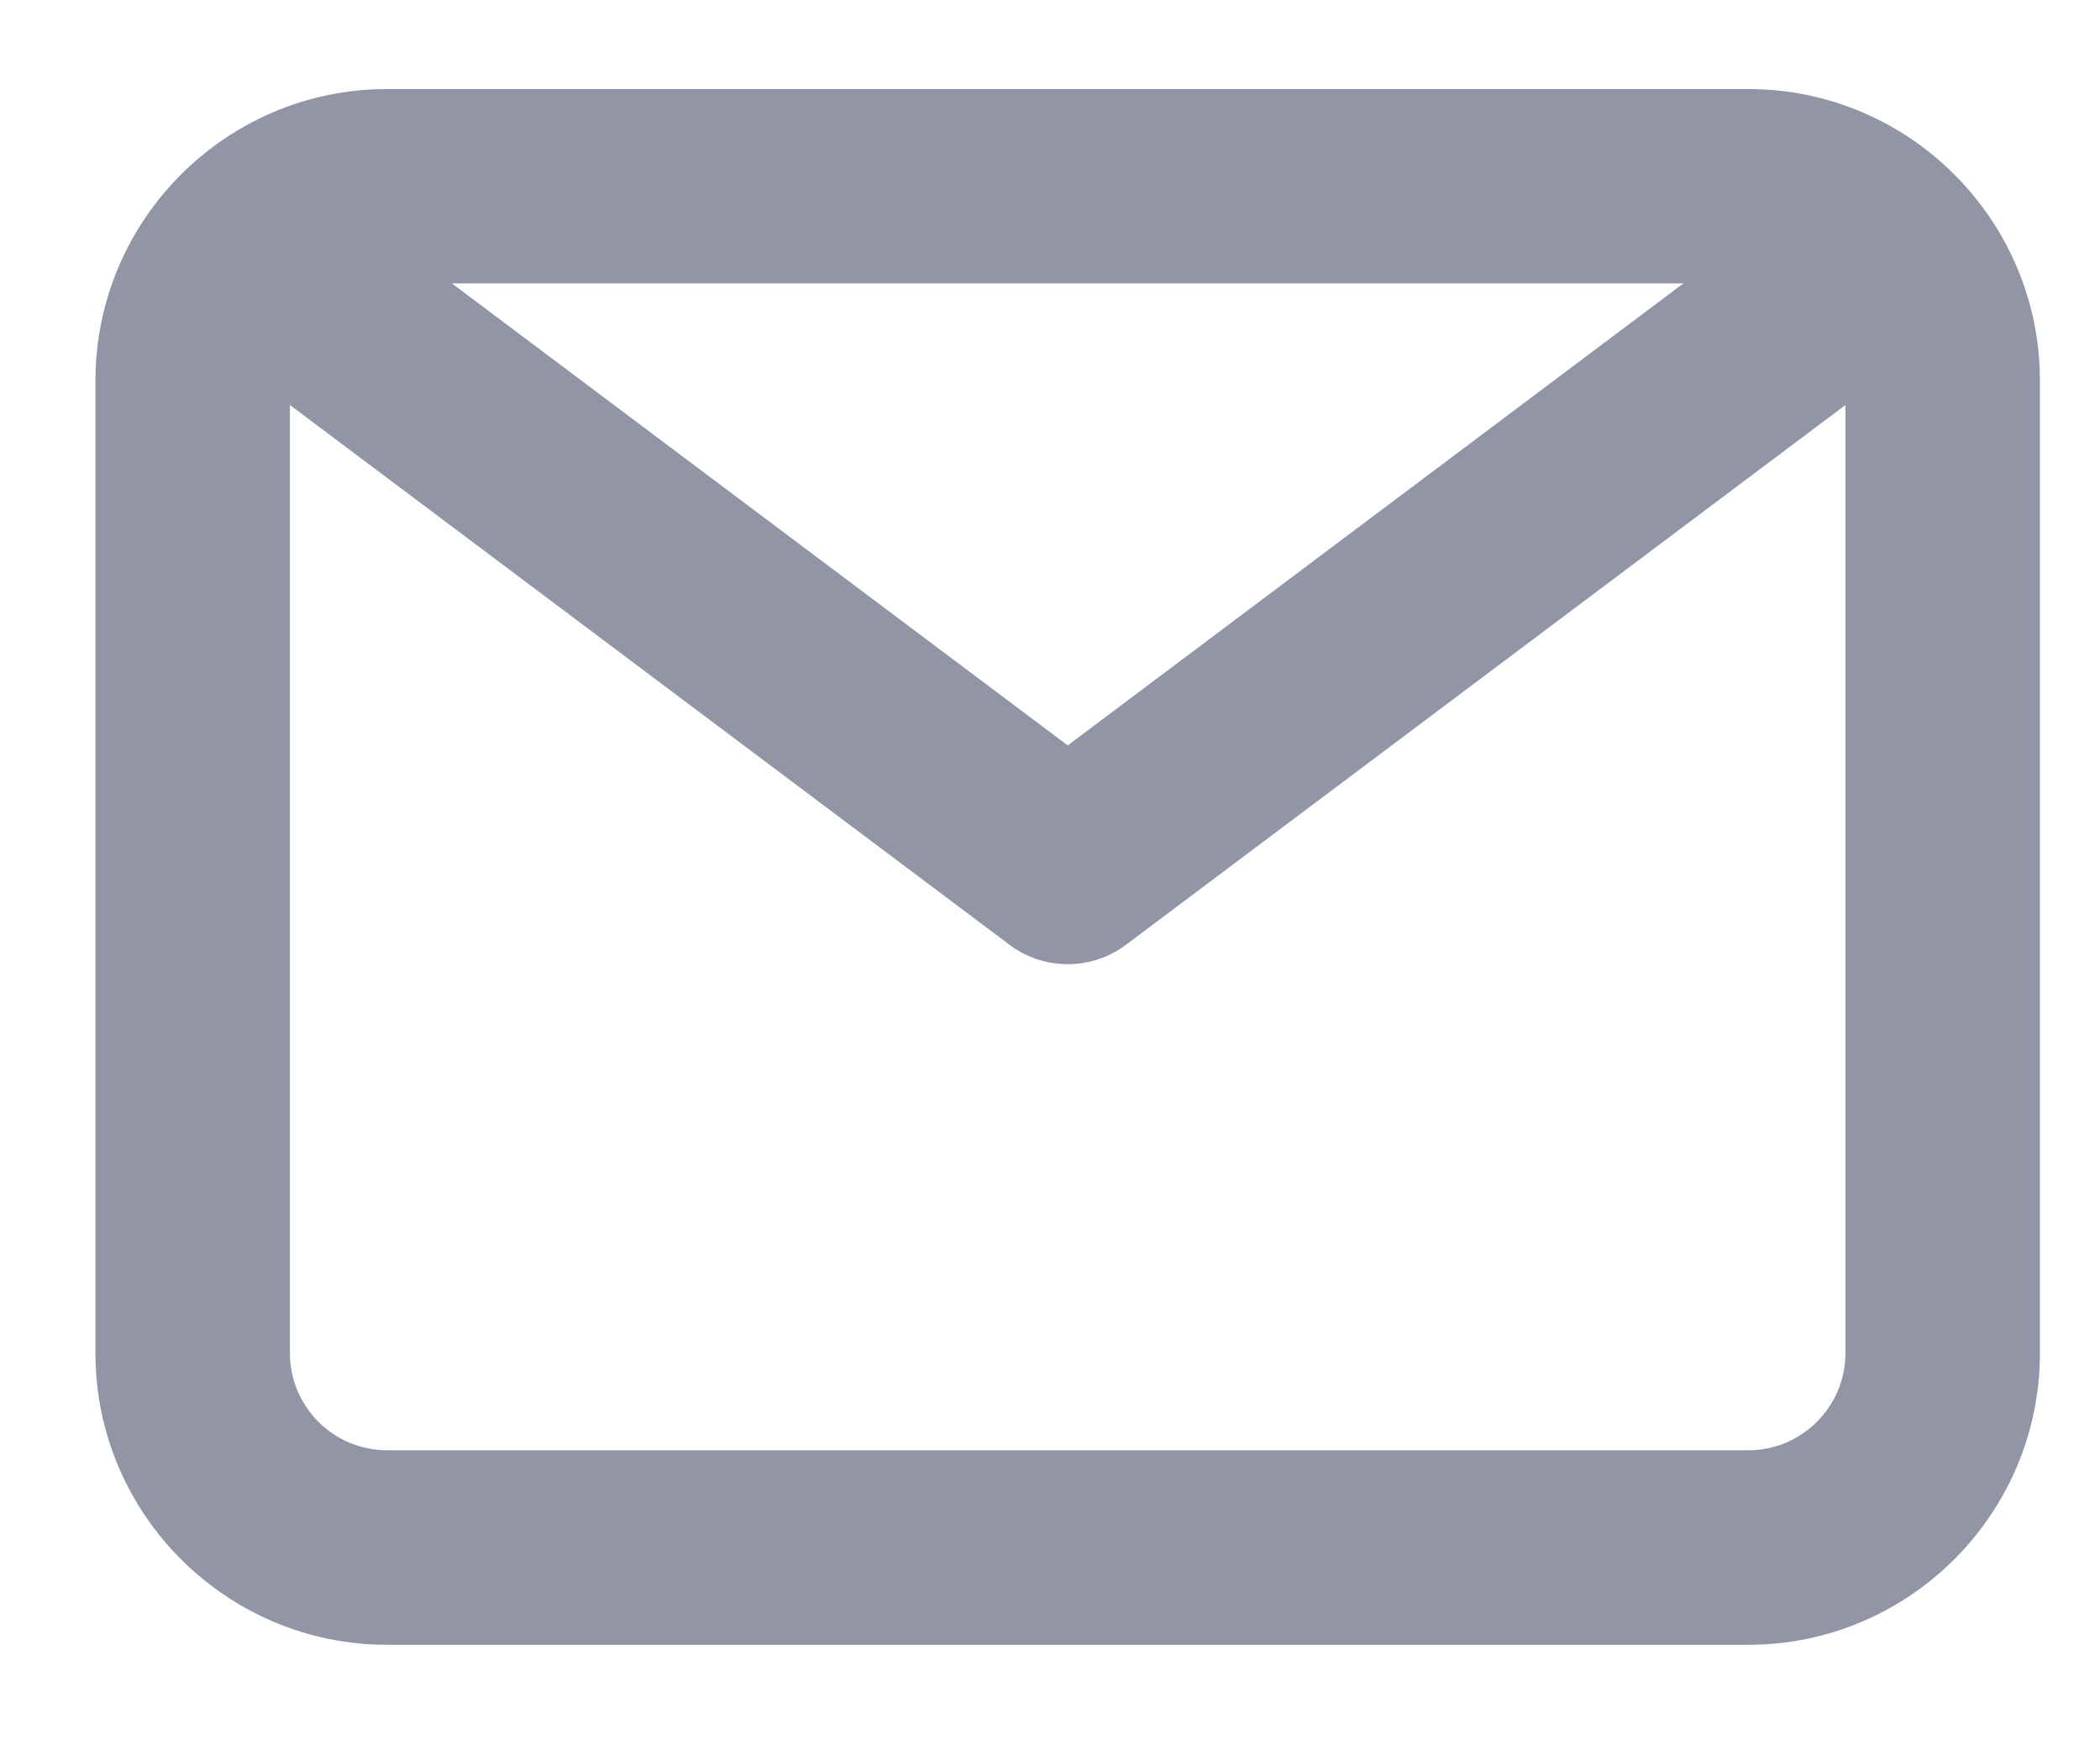
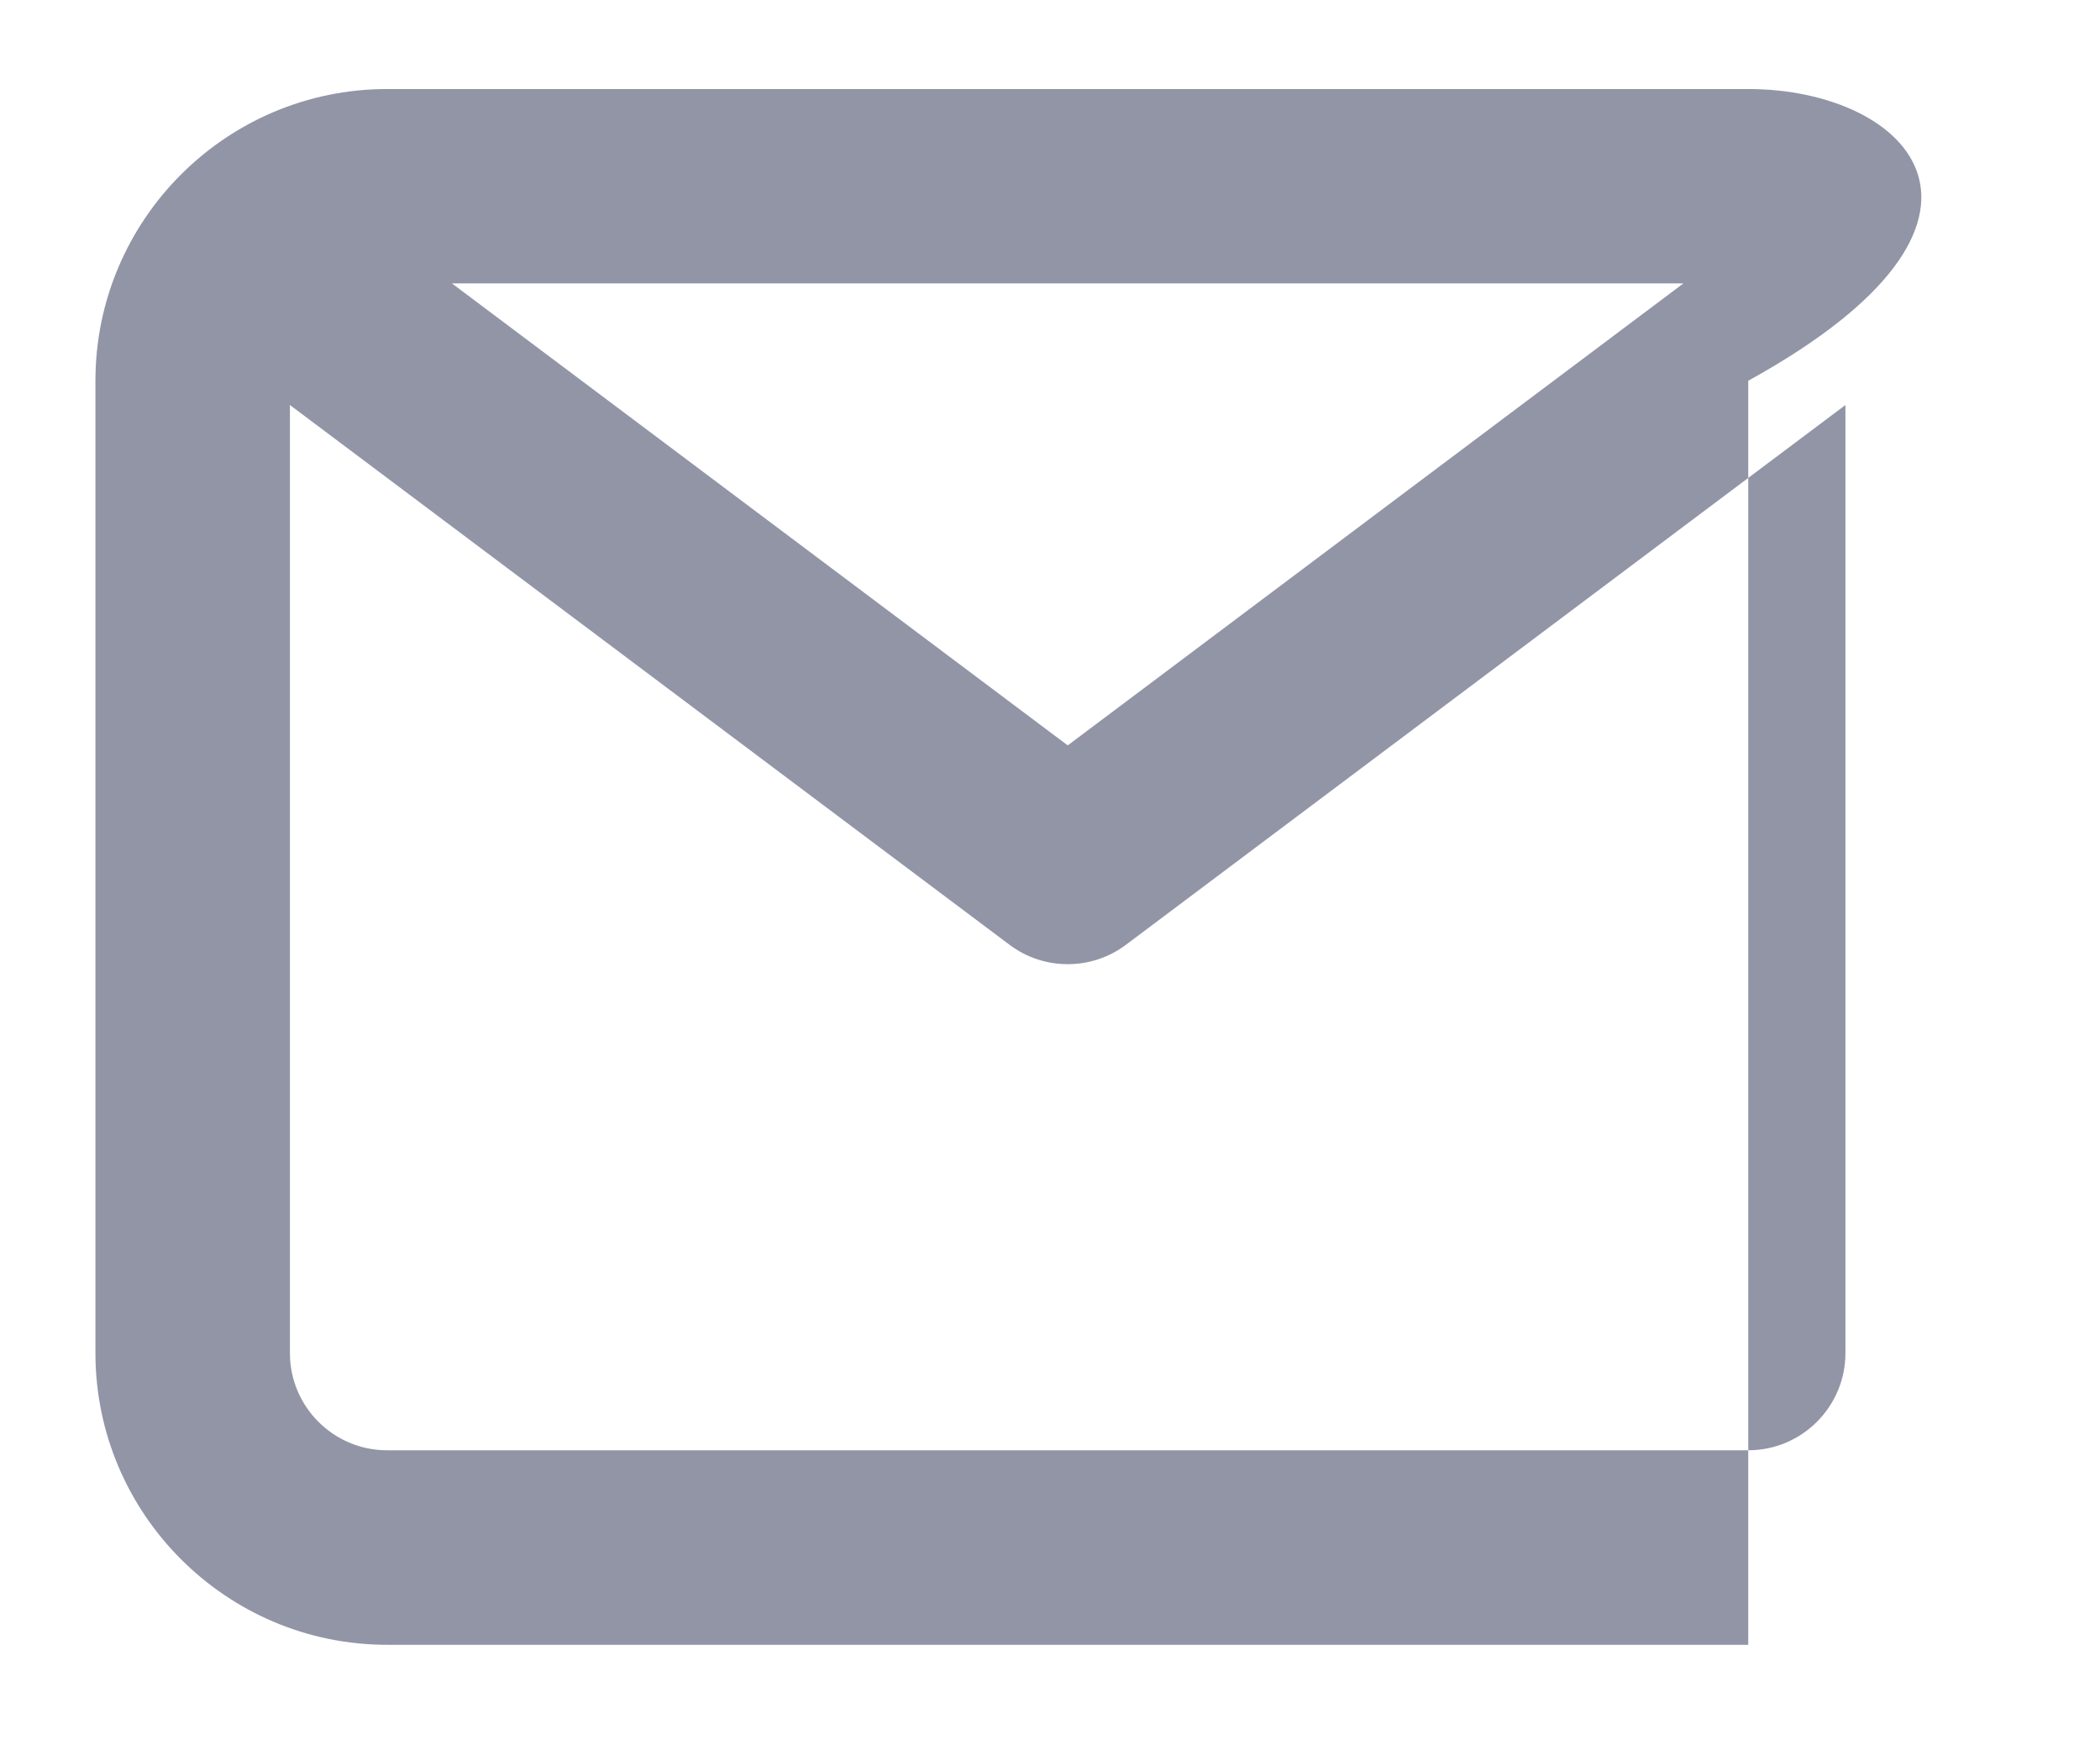
<svg xmlns="http://www.w3.org/2000/svg" width="18" height="15" viewBox="0 0 18 15" fill="none">
-   <path fill-rule="evenodd" clip-rule="evenodd" d="M14.985 12.429H3.318C2.859 12.429 2.485 12.056 2.485 11.596V3.471L8.652 8.096C8.8 8.208 8.976 8.263 9.152 8.263C9.328 8.263 9.503 8.208 9.652 8.096L15.818 3.471V11.596C15.818 12.056 15.444 12.429 14.985 12.429ZM14.429 2.429L9.152 6.388L3.874 2.429H14.429ZM14.985 0.763H3.318C1.94 0.763 0.818 1.884 0.818 3.263V11.596C0.818 12.974 1.94 14.096 3.318 14.096H14.985C16.363 14.096 17.485 12.974 17.485 11.596V3.263C17.485 1.884 16.363 0.763 14.985 0.763Z" fill="#9295A6" />
+   <path fill-rule="evenodd" clip-rule="evenodd" d="M14.985 12.429H3.318C2.859 12.429 2.485 12.056 2.485 11.596V3.471L8.652 8.096C8.8 8.208 8.976 8.263 9.152 8.263C9.328 8.263 9.503 8.208 9.652 8.096L15.818 3.471V11.596C15.818 12.056 15.444 12.429 14.985 12.429ZM14.429 2.429L9.152 6.388L3.874 2.429H14.429ZM14.985 0.763H3.318C1.94 0.763 0.818 1.884 0.818 3.263V11.596C0.818 12.974 1.94 14.096 3.318 14.096H14.985V3.263C17.485 1.884 16.363 0.763 14.985 0.763Z" fill="#9295A6" />
</svg>